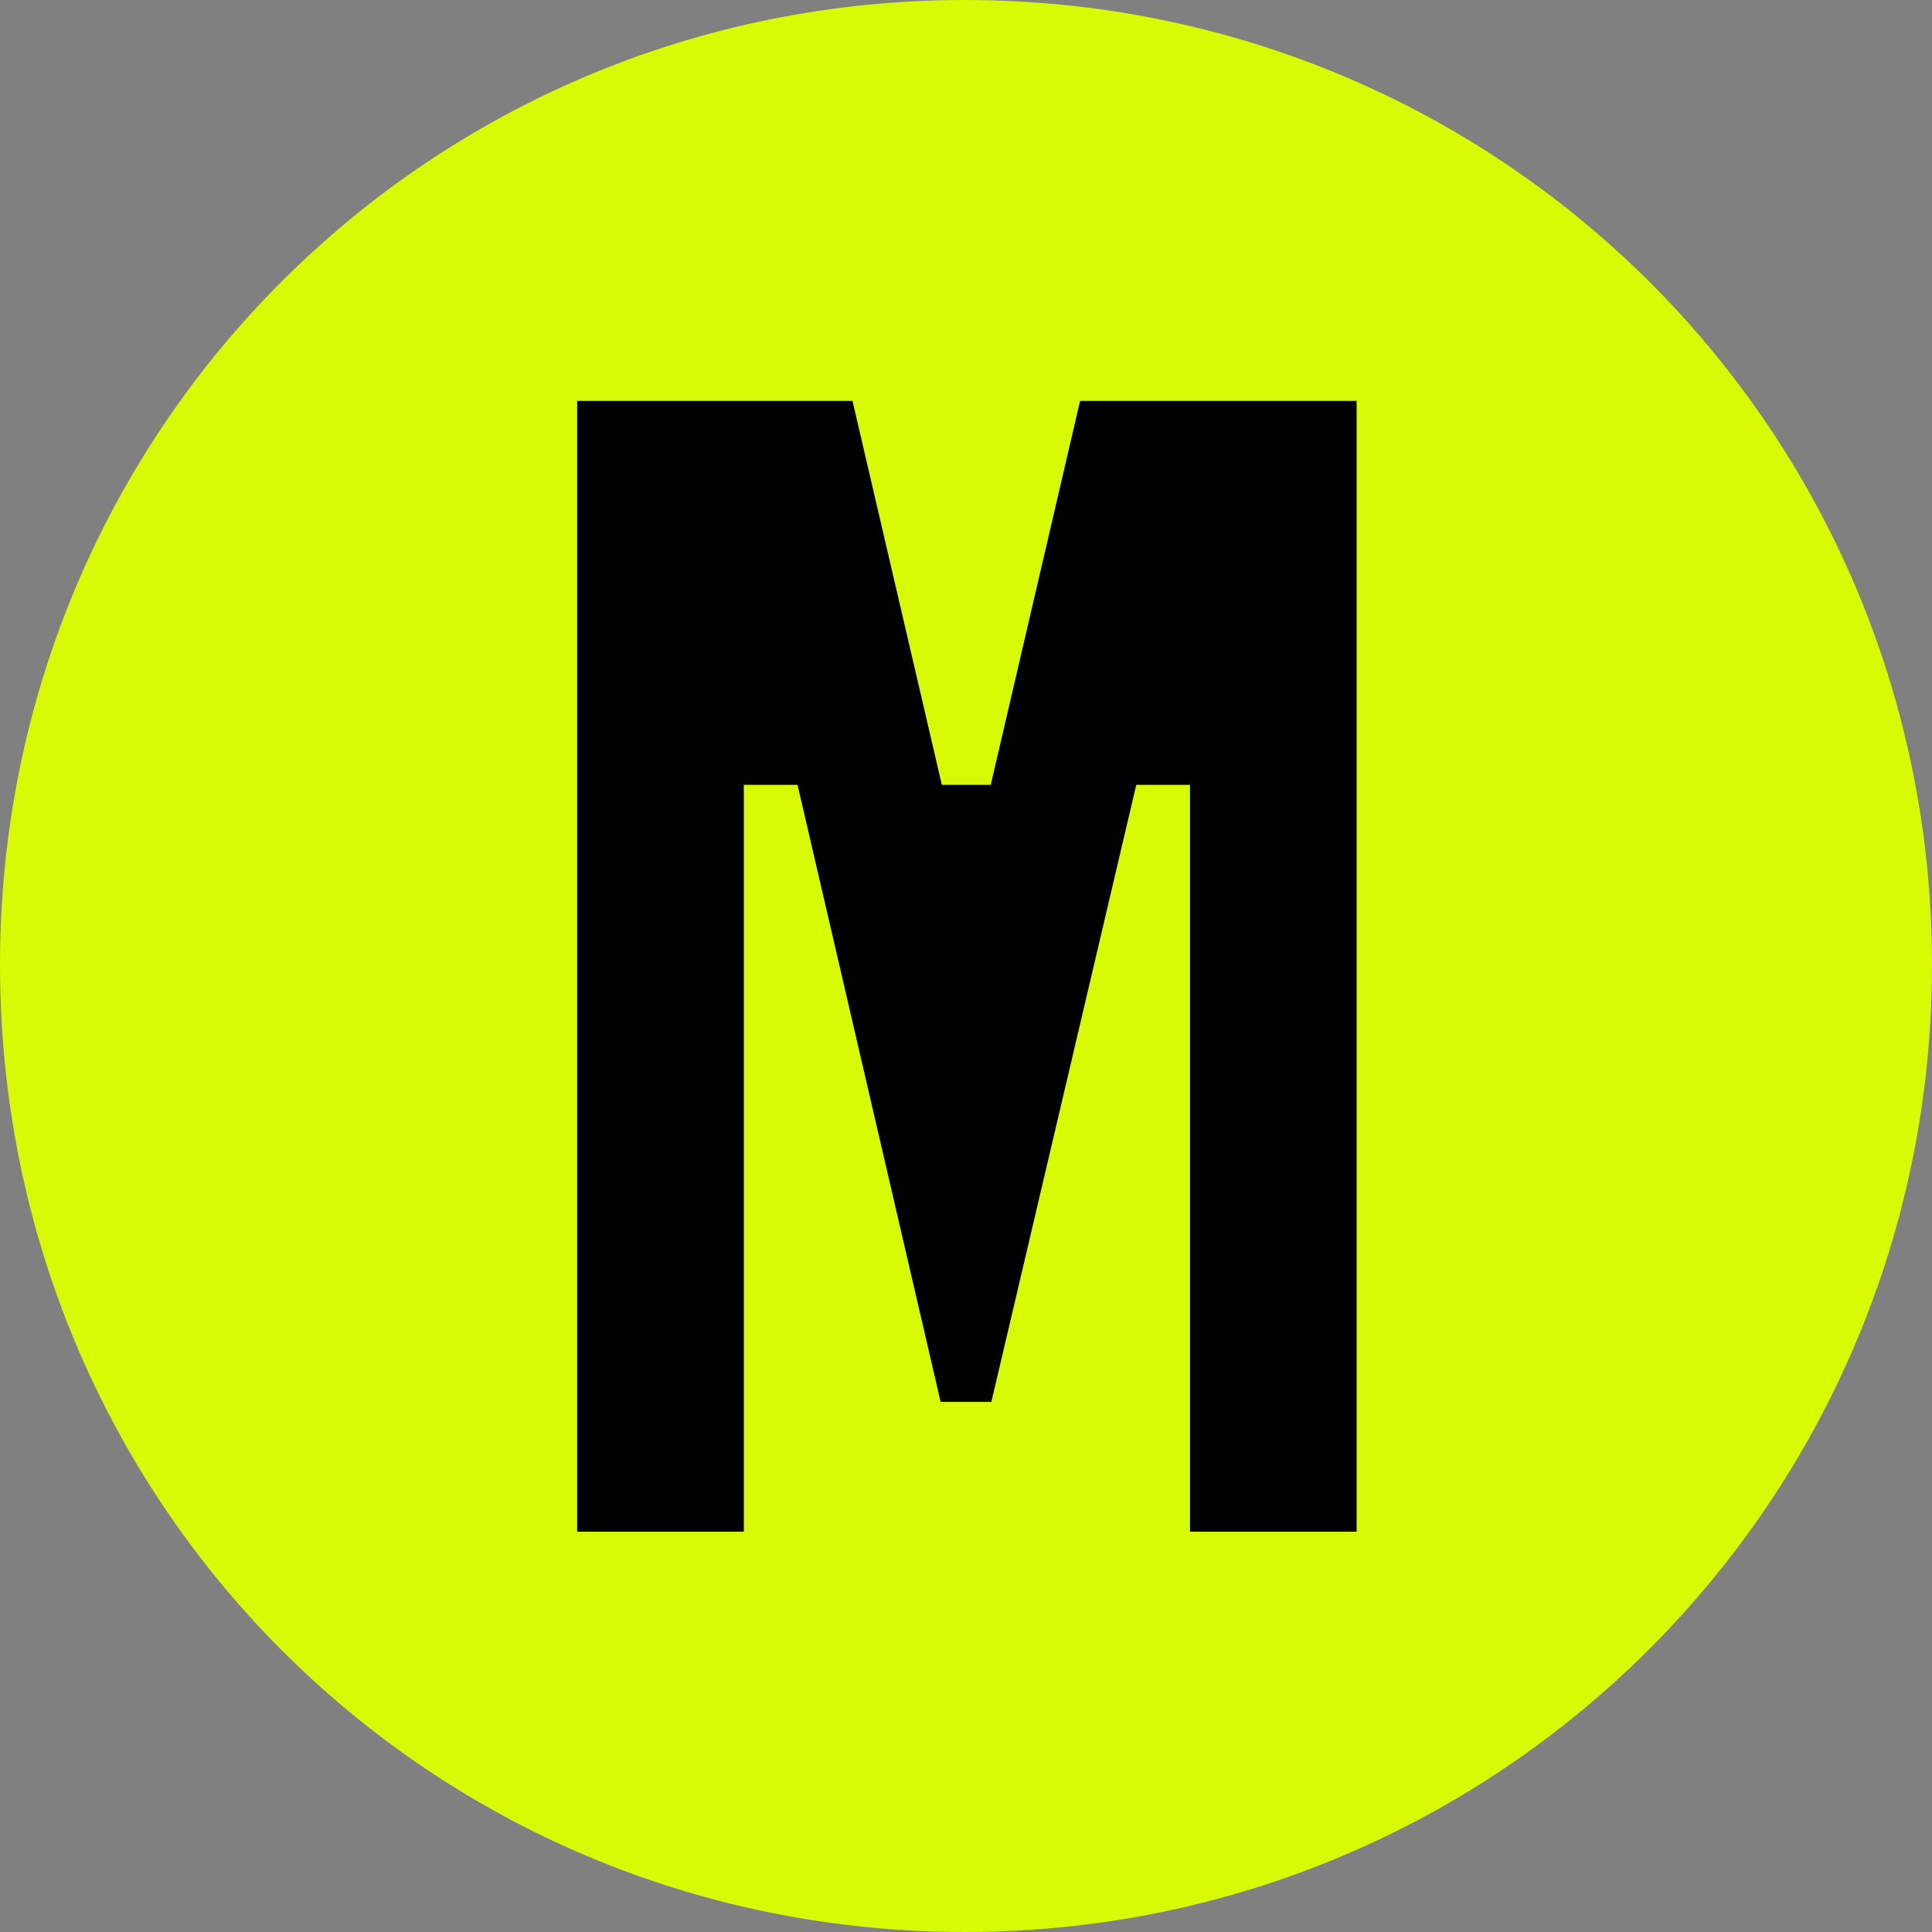
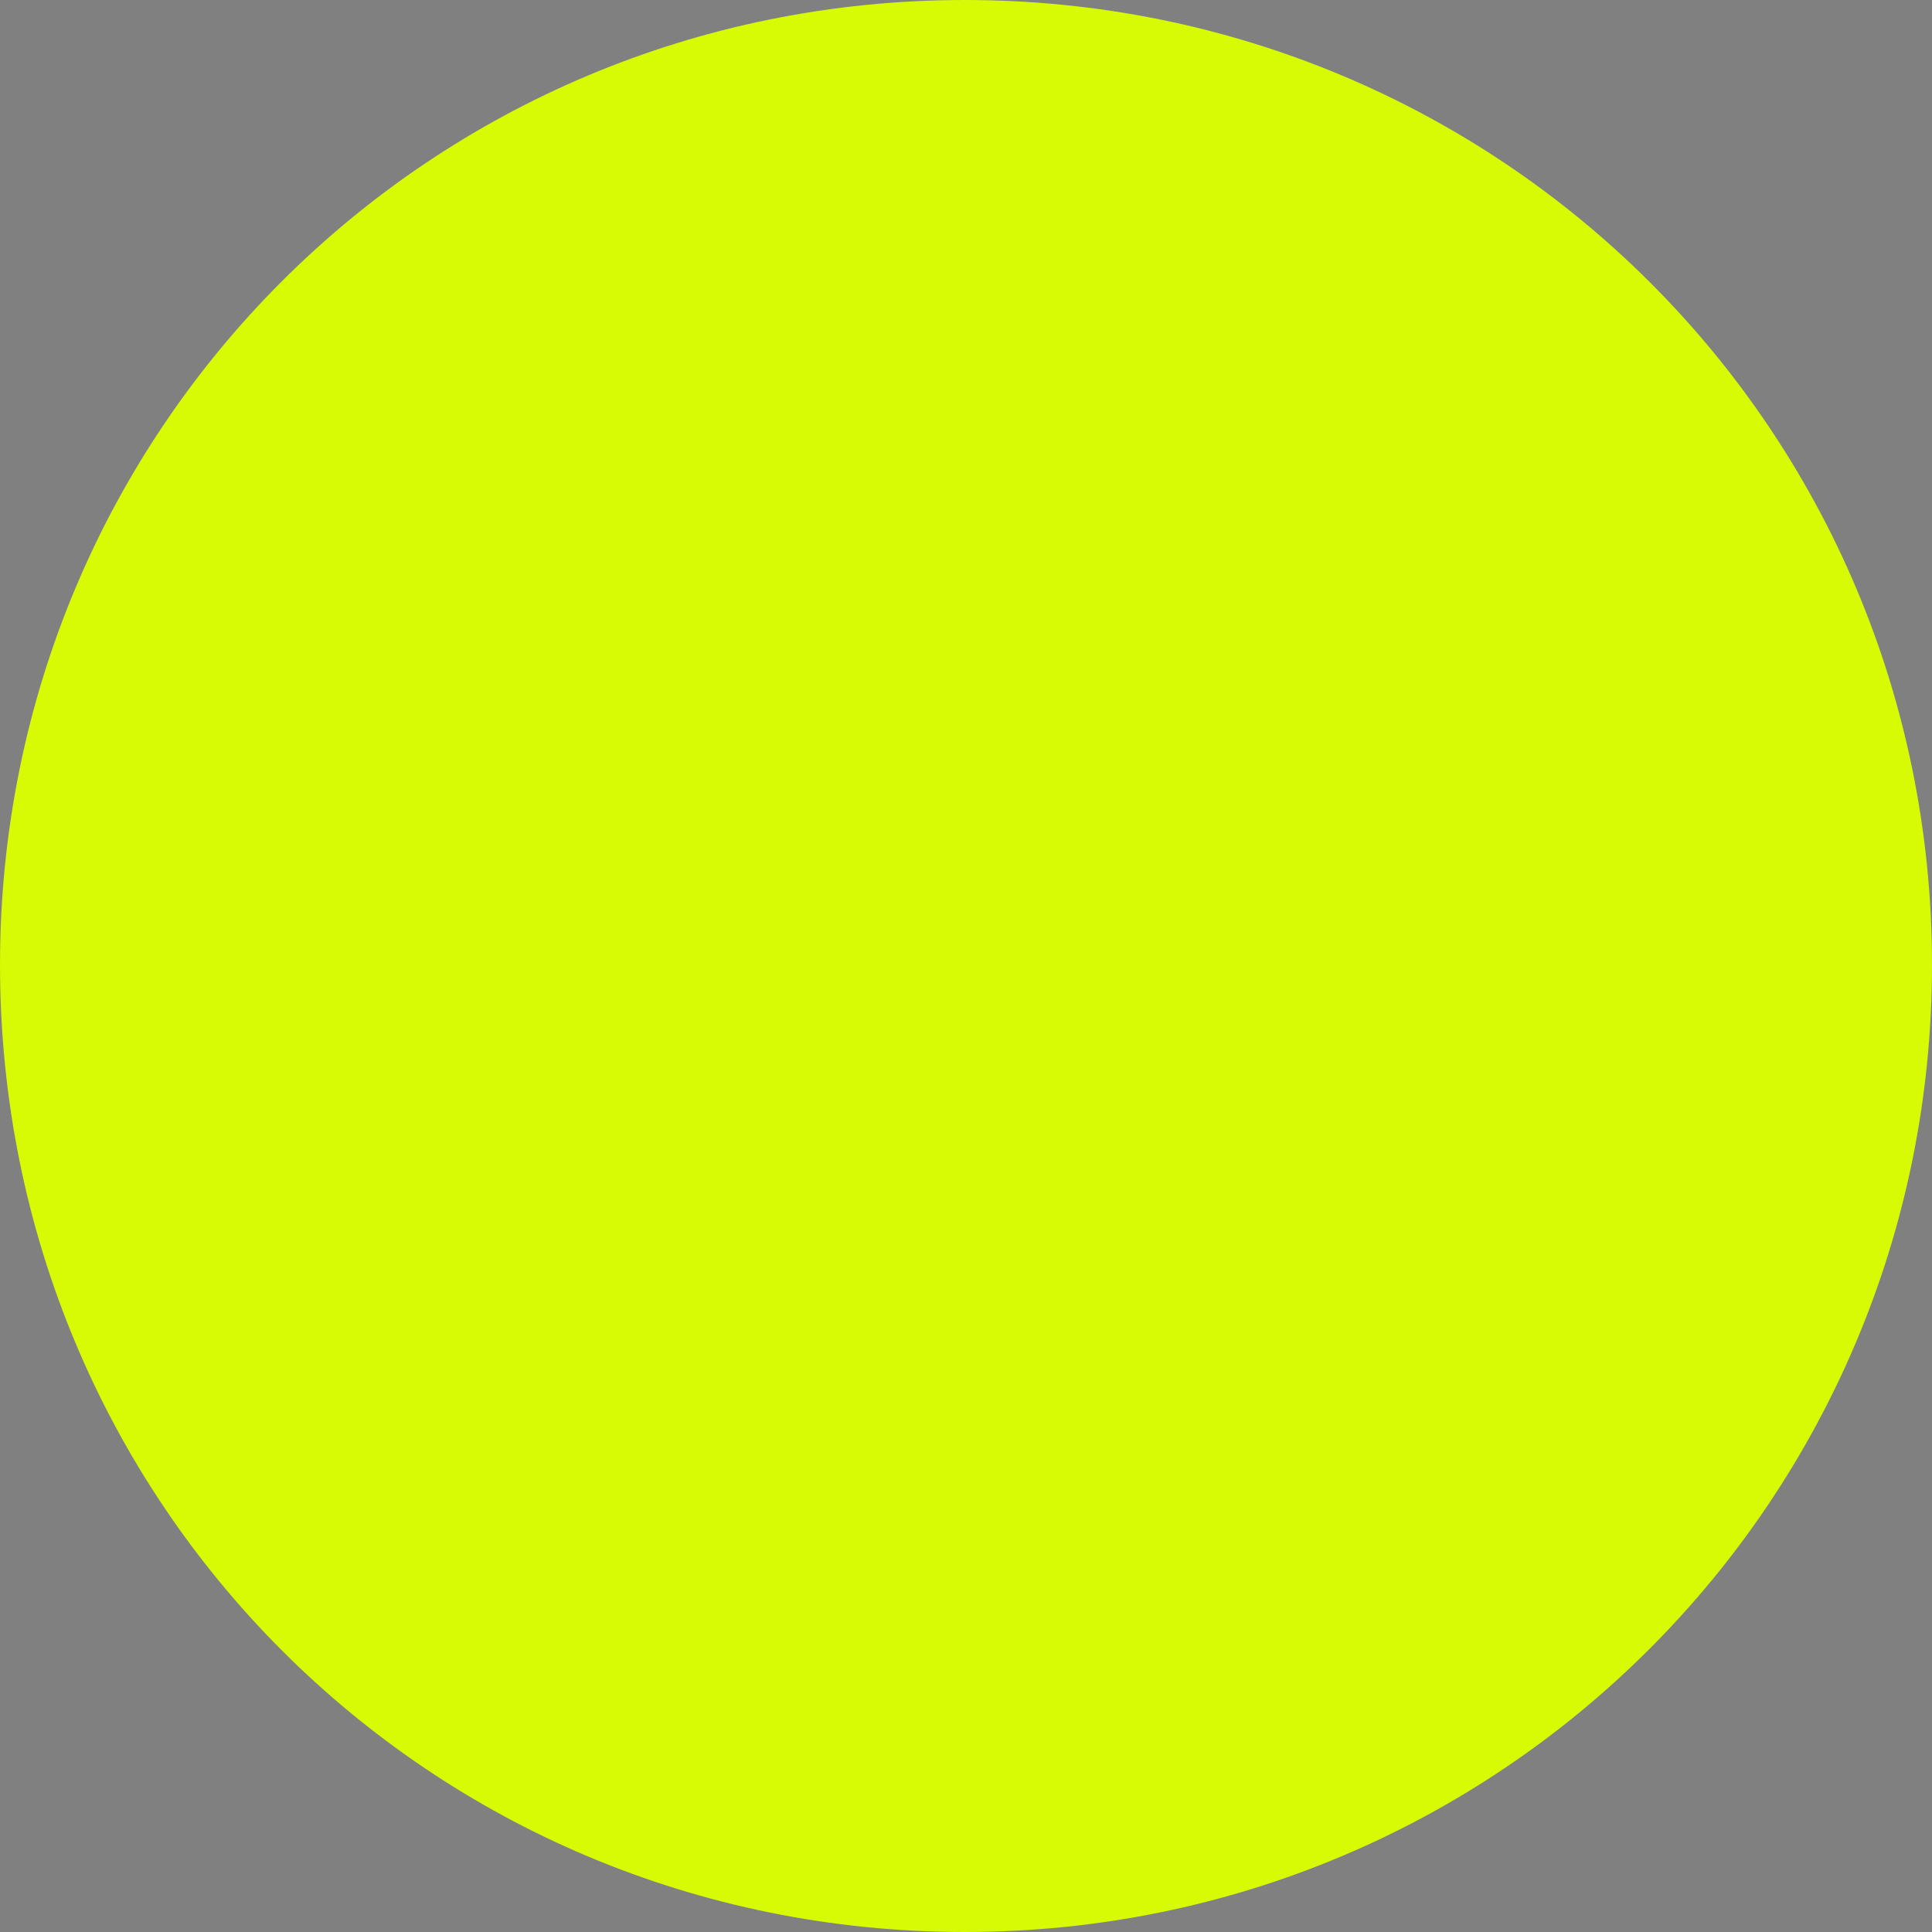
<svg xmlns="http://www.w3.org/2000/svg" viewBox="0 0 32 32">
  <rect x="0" y="0" width="32" height="32" fill="#808080" stroke="none" />
-   <path d="m0 15.98c0-8.87 7.11-15.98 15.98-15.98s16.02 7.11 16.02 15.98-7.15 16.02-16.02 16.02-15.98-7.11-15.98-16.02z" fill="#d7fa05" />
-   <path d="m9.54 6.64h4.58l1.48 6.36h.81l1.48-6.36h4.58v18.73h-2.76v-12.37h-.89l-2.4 10.22h-.84l-2.37-10.22h-.89v12.37h-2.76v-18.73z" fill="#000" />
+   <path d="m0 15.98c0-8.87 7.11-15.98 15.98-15.98s16.02 7.11 16.02 15.98-7.15 16.02-16.02 16.02-15.98-7.11-15.98-16.02" fill="#d7fa05" />
</svg>